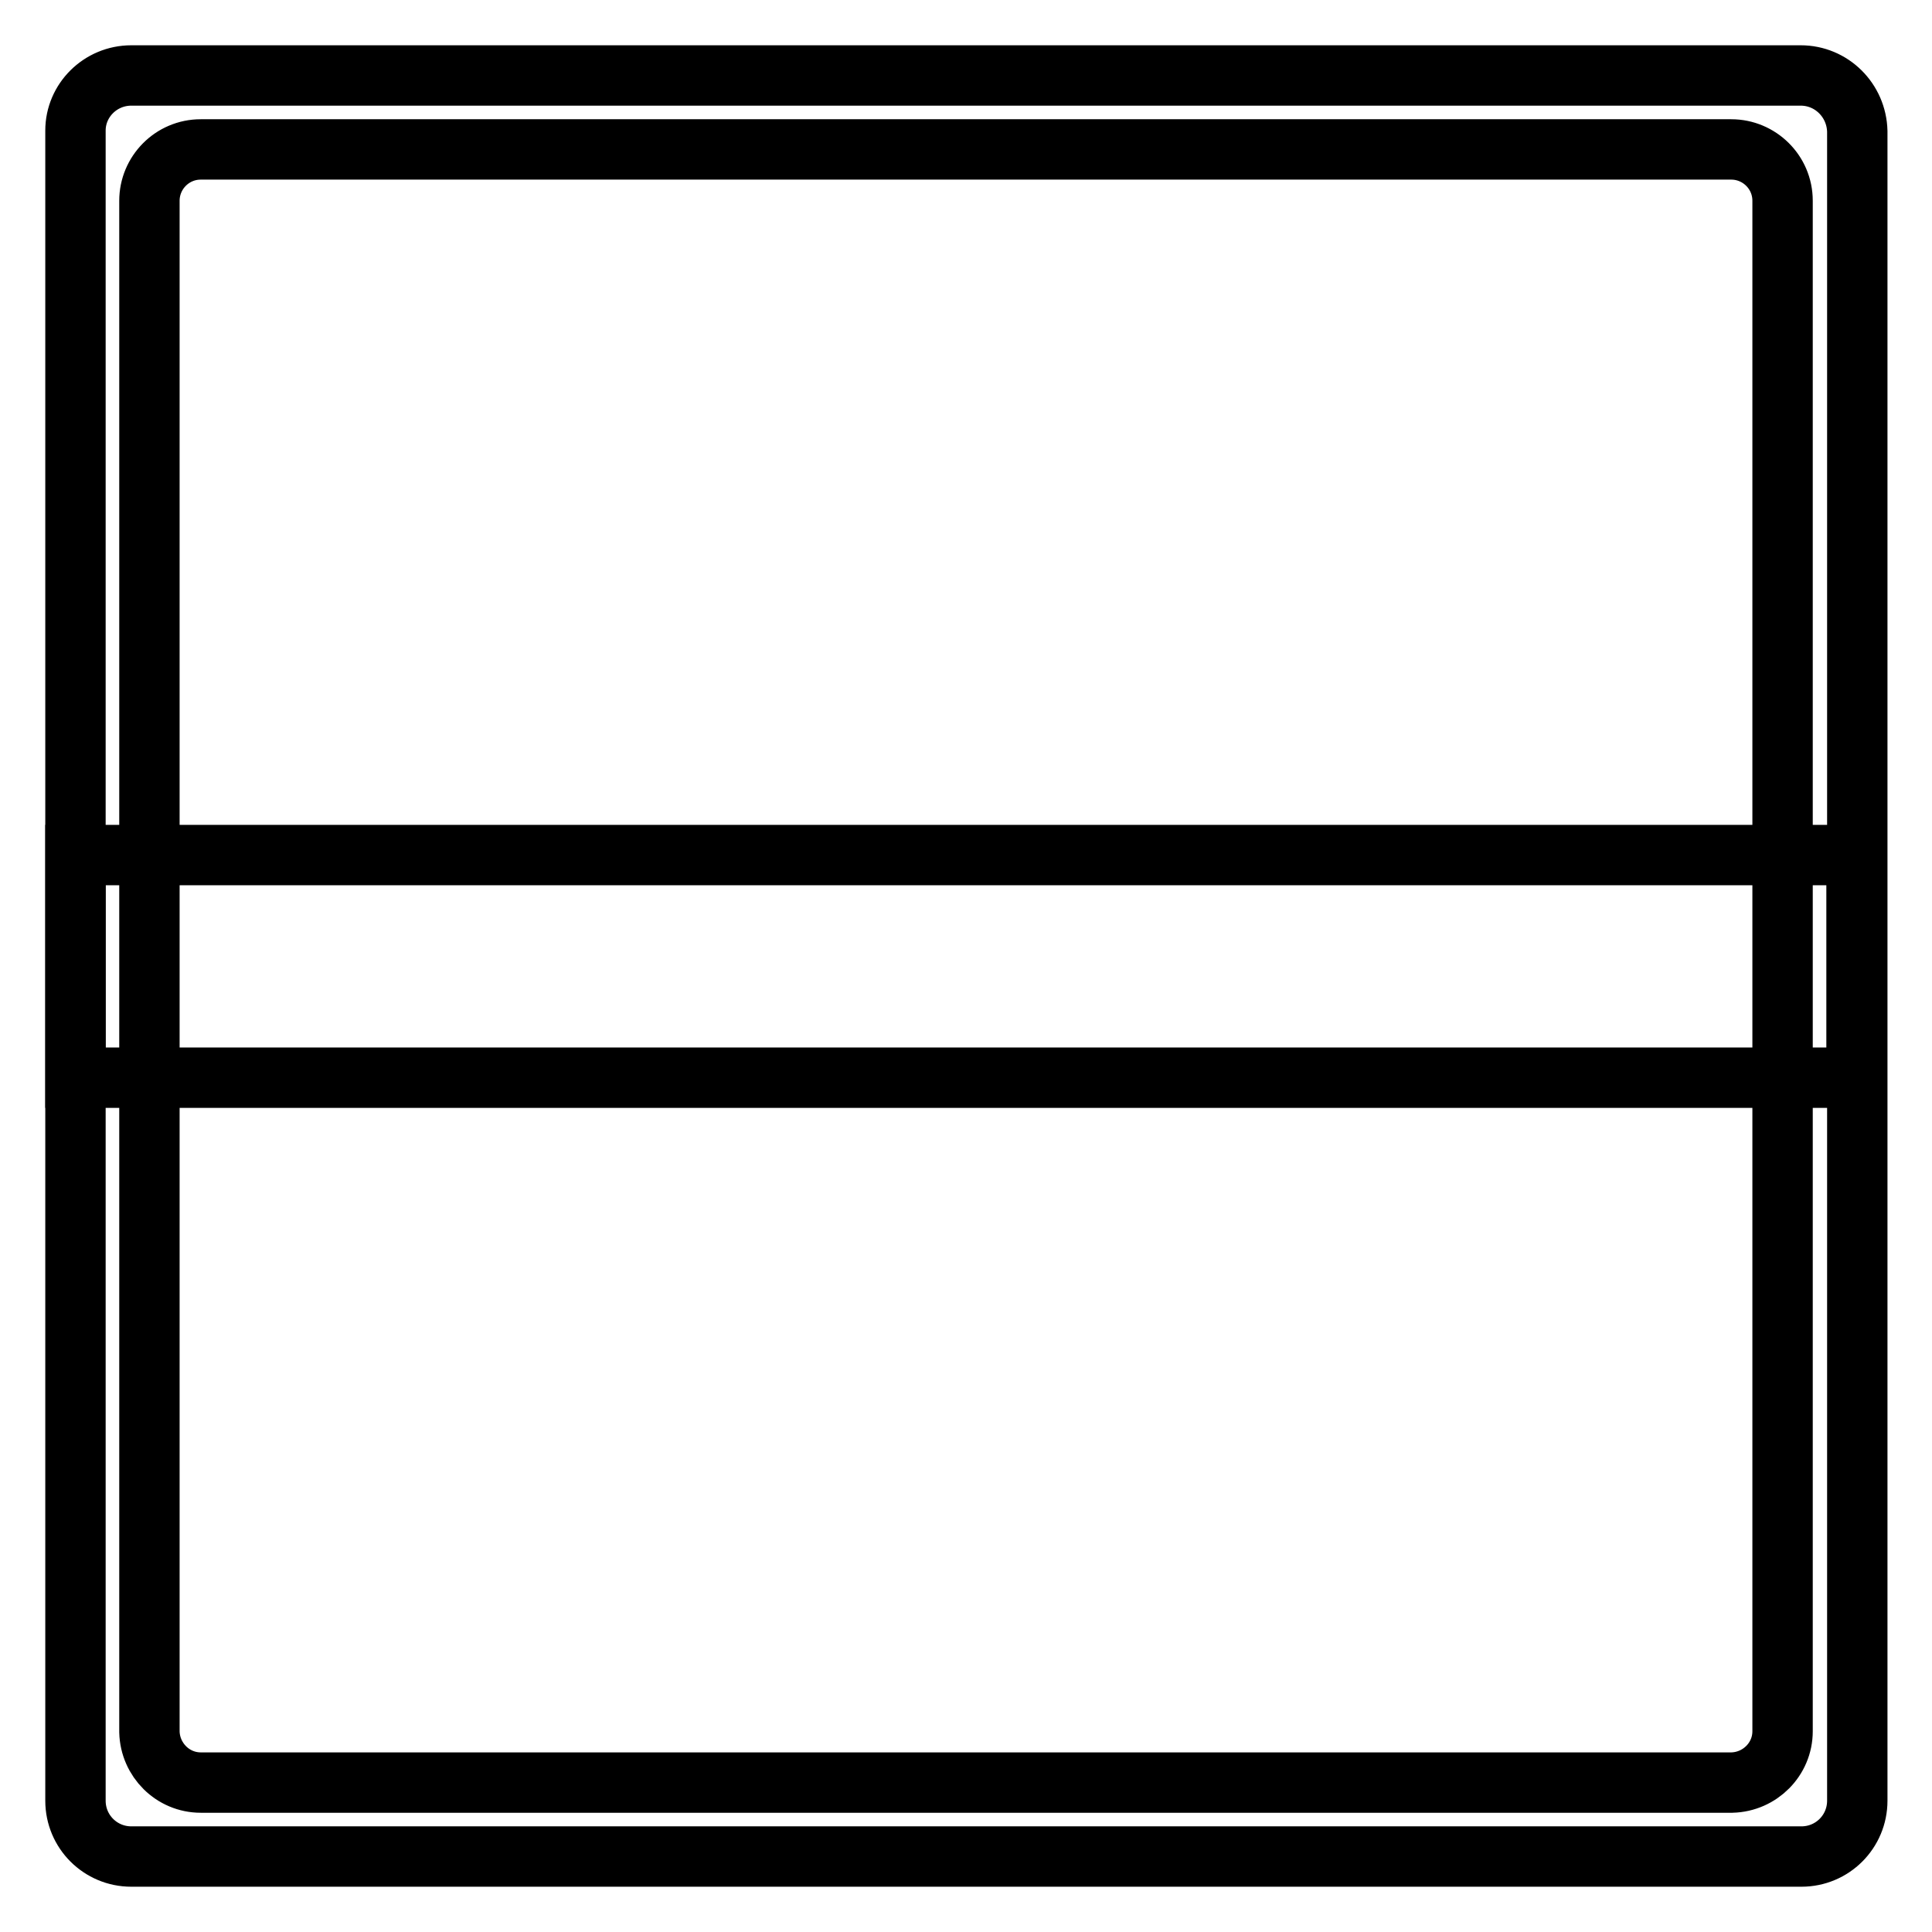
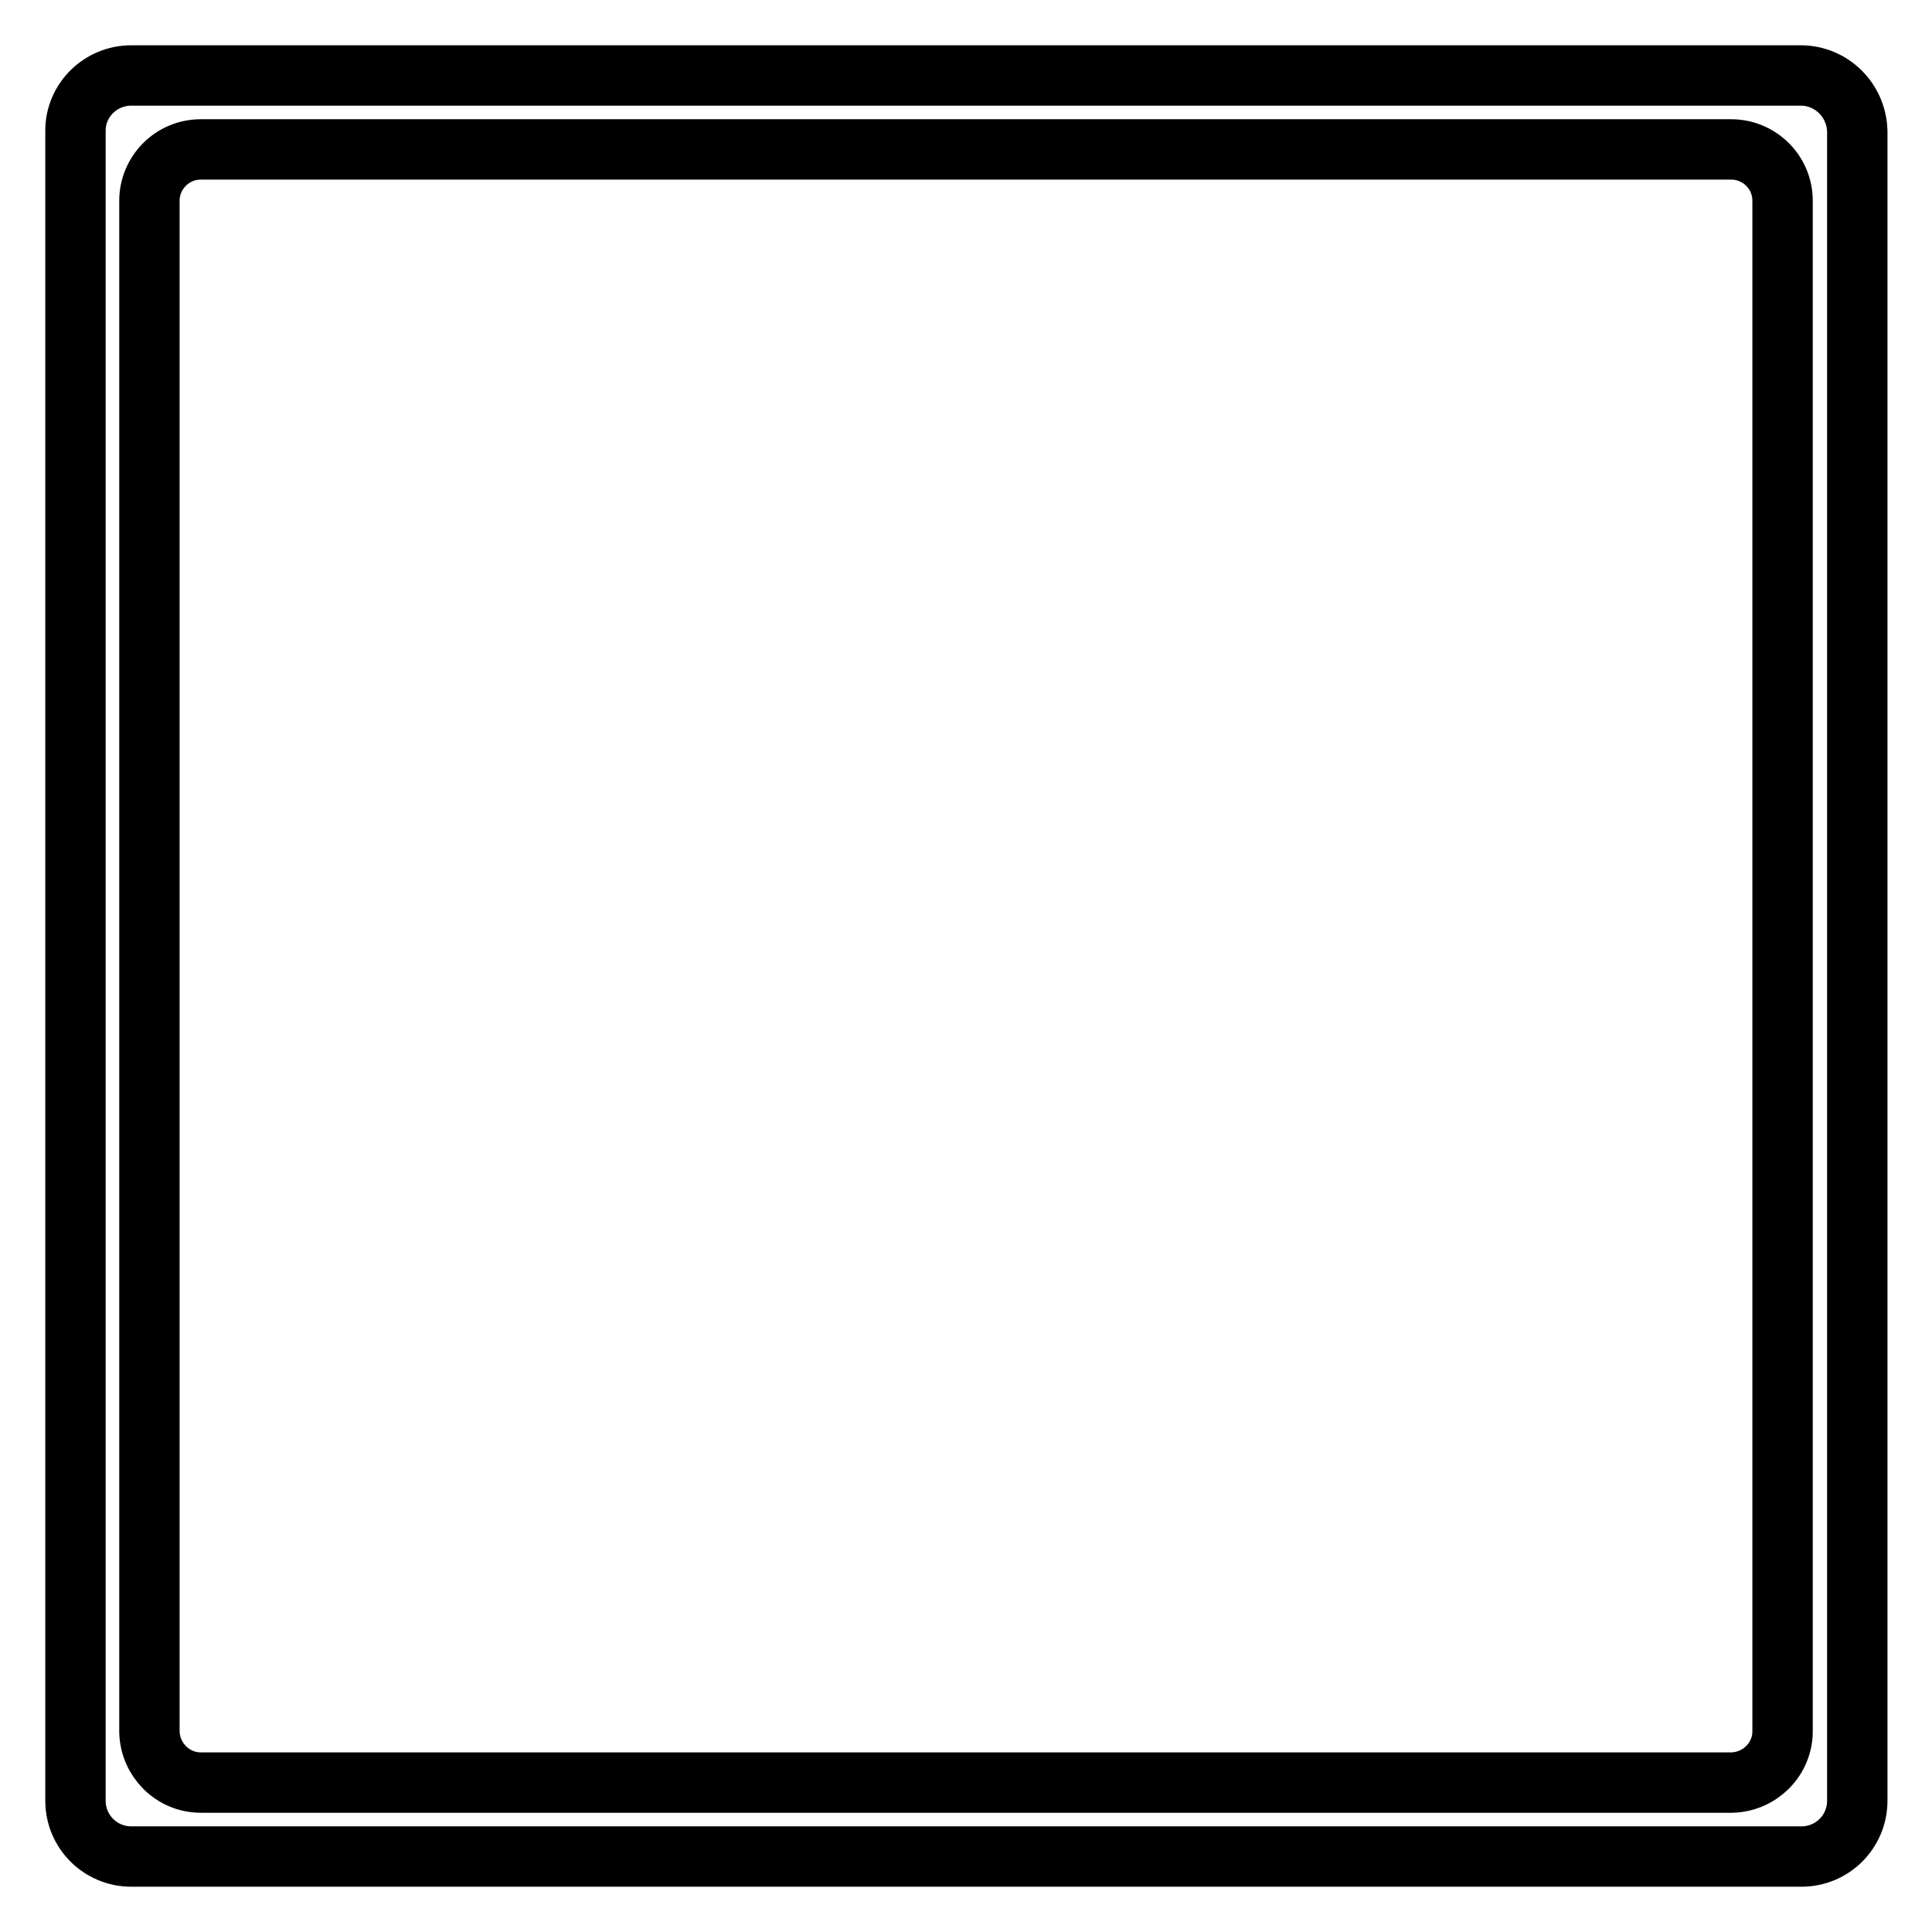
<svg xmlns="http://www.w3.org/2000/svg" version="1.1" x="0px" y="0px" viewBox="0 0 256 256" enable-background="new 0 0 256 256" xml:space="preserve">
  <g>
    <path stroke-width="8" fill-opacity="0" stroke="#000000" d="M238.6,10H17.4c-4.1,0-7.4,3.3-7.4,7.3c0,0,0,0,0,0v221.3c0,4.1,3.3,7.4,7.4,7.4h221.3 c4.1,0,7.4-3.3,7.4-7.4V17.4C246,13.3,242.7,10,238.6,10C238.7,10,238.6,10,238.6,10z M236.2,229.4c0,3.7-3,6.7-6.7,6.8 c0,0,0,0-0.1,0H26.6c-3.7,0-6.7-3-6.8-6.7c0,0,0,0,0-0.1V26.6c0-3.7,3-6.8,6.8-6.8h202.8c3.7,0,6.8,3,6.8,6.8L236.2,229.4 L236.2,229.4z" />
-     <path stroke-width="8" fill-opacity="0" stroke="#000000" d="M10,113.3h236v29.5H10V113.3z" />
  </g>
</svg>